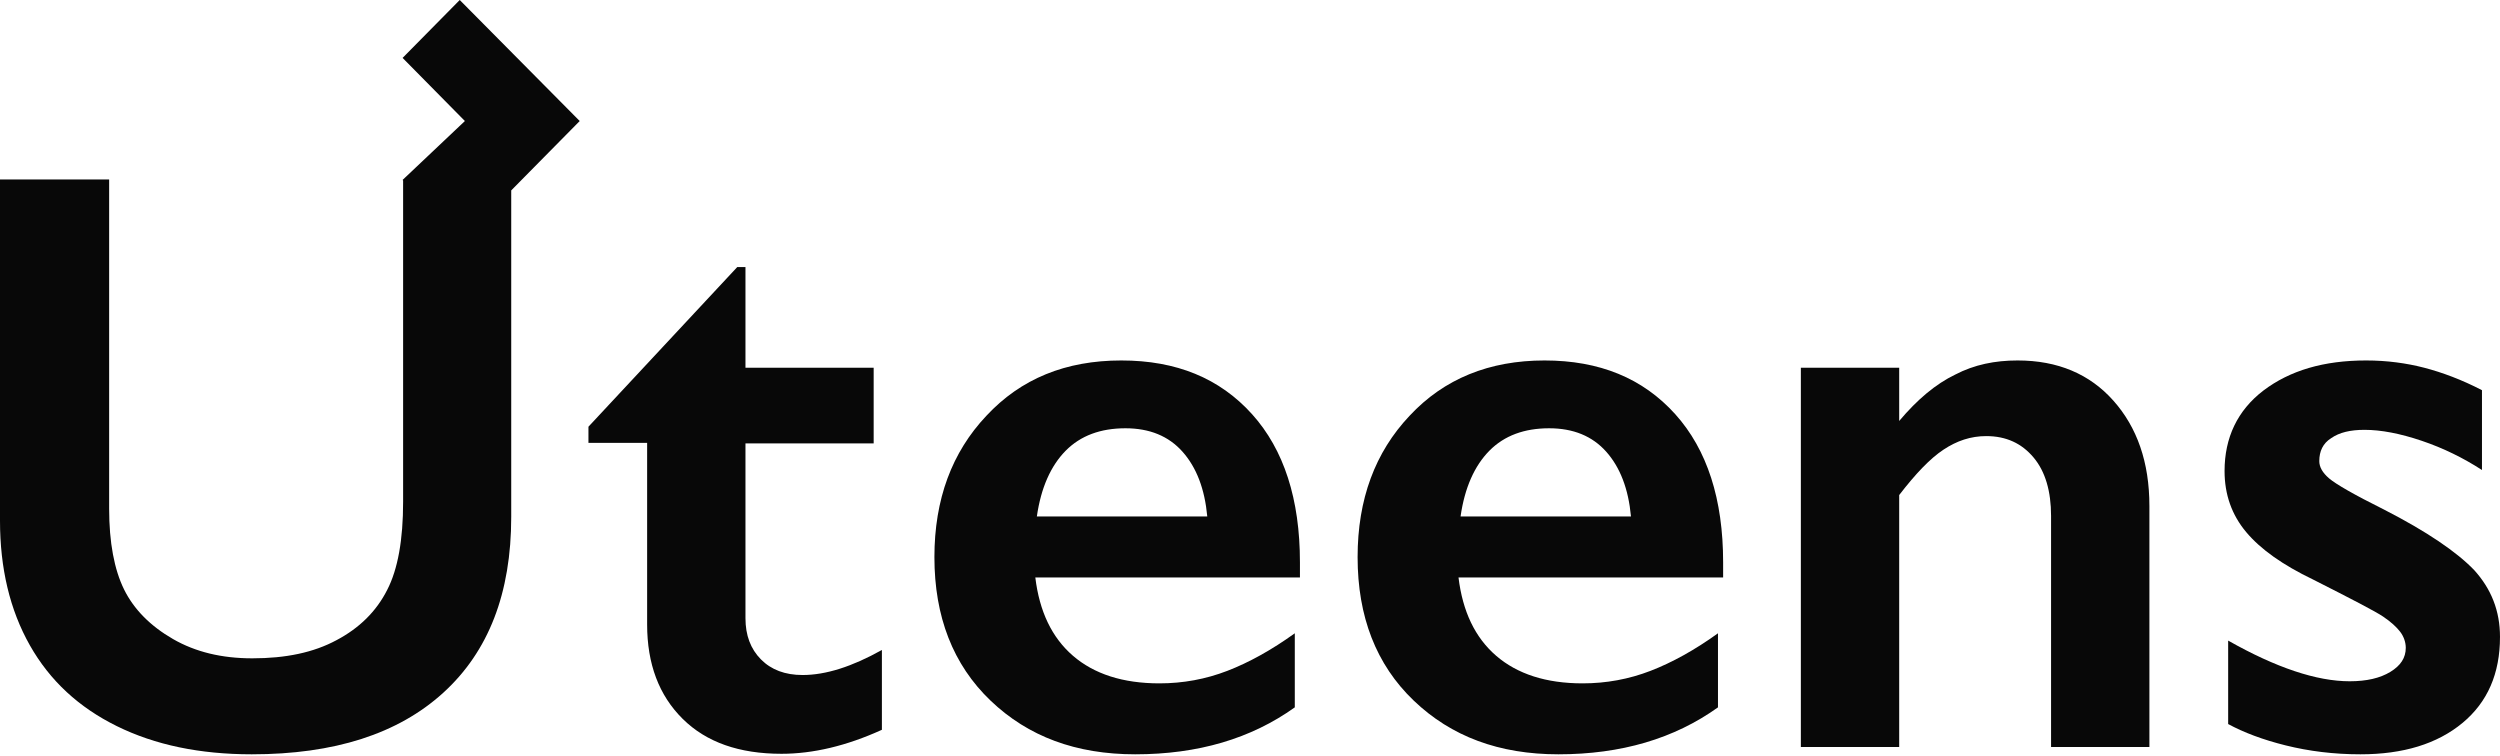
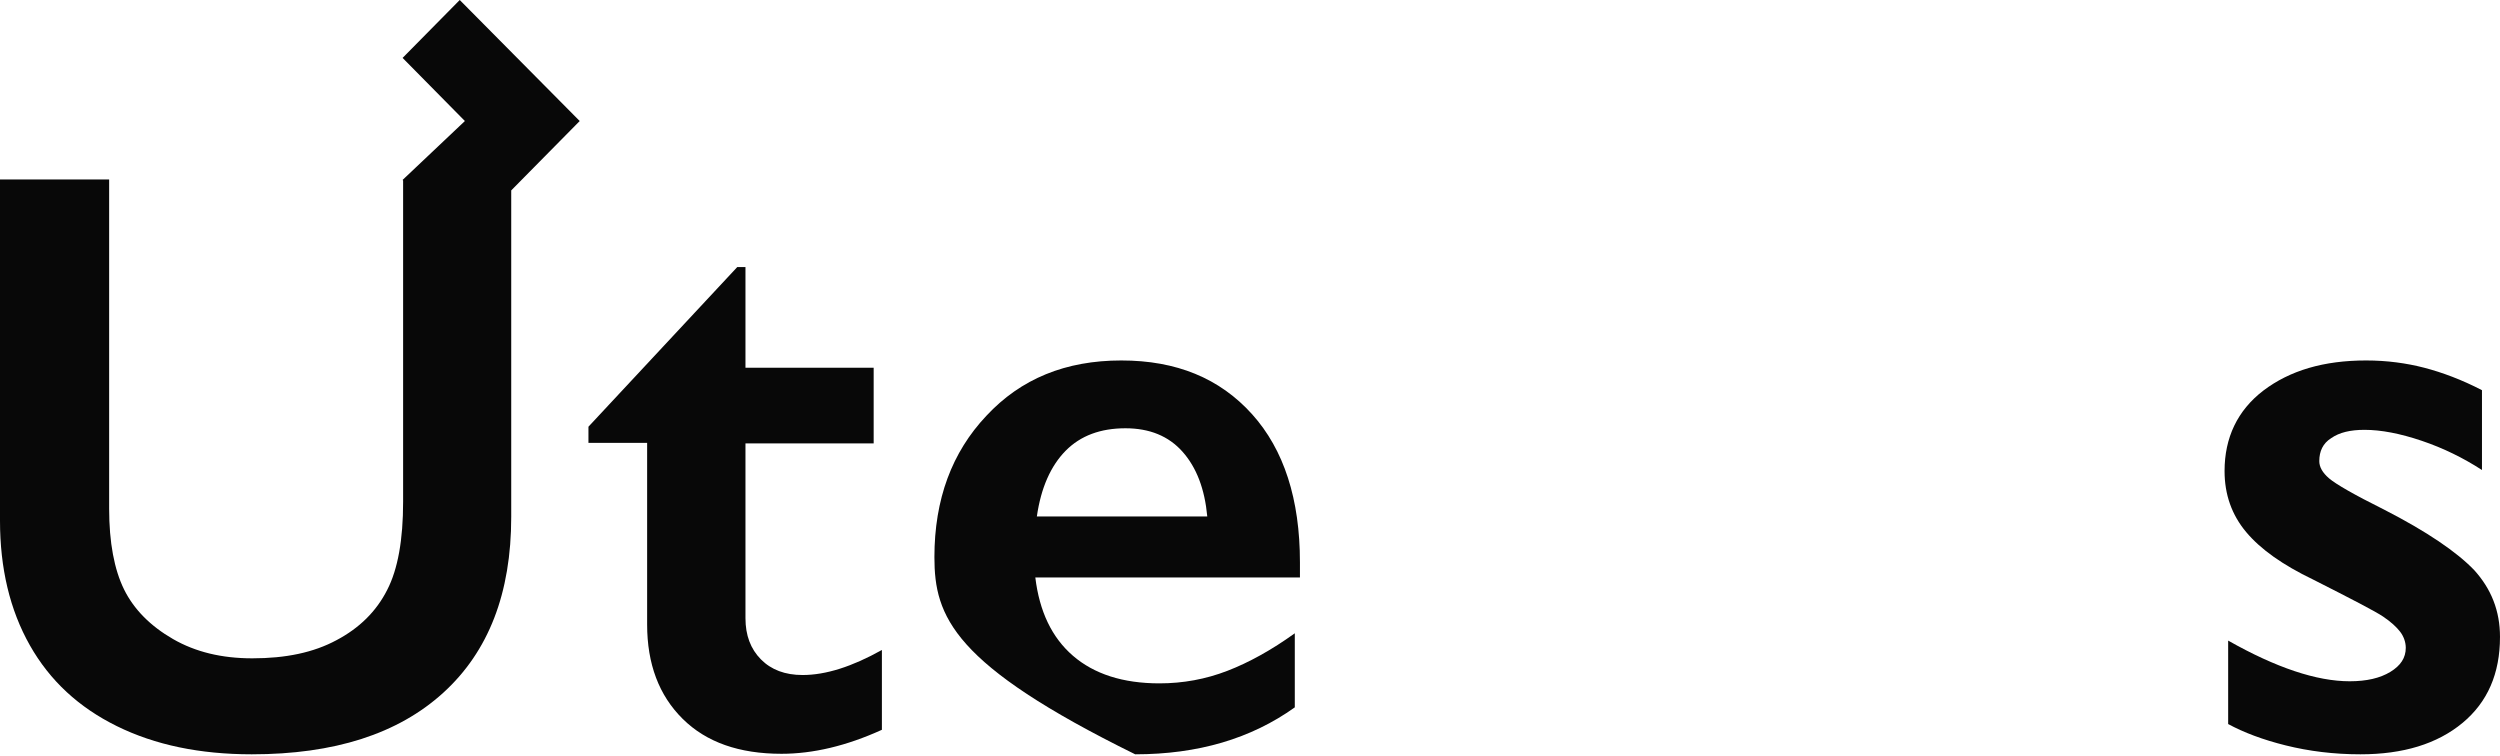
<svg xmlns="http://www.w3.org/2000/svg" width="314" height="95" viewBox="0 0 314 95" fill="none">
  <g clip-path="url(#clip0_57_669)">
    <path d="M92.596 33.546H93.631V46.191H109.732V55.692H93.631V77.641C93.631 79.803 94.278 81.506 95.571 82.817C96.864 84.127 98.61 84.782 100.809 84.782C103.718 84.782 107.016 83.734 110.766 81.637V91.662C106.305 93.693 102.102 94.676 98.157 94.676C92.855 94.676 88.717 93.234 85.742 90.286C82.768 87.338 81.28 83.406 81.28 78.427V55.626H73.909V53.595L92.596 33.546Z" fill="#080808" />
-     <path d="M140.835 45.274C147.753 45.274 153.185 47.502 157.259 52.022C161.268 56.478 163.272 62.702 163.272 70.63V72.53H130.036C130.553 76.789 132.105 80.065 134.756 82.358C137.407 84.651 141.028 85.831 145.62 85.831C148.594 85.831 151.439 85.306 154.155 84.258C156.871 83.21 159.716 81.637 162.626 79.541V88.844C157.129 92.776 150.469 94.741 142.58 94.741C135.144 94.741 129.131 92.513 124.41 87.993C119.69 83.472 117.362 77.444 117.362 69.975C117.362 62.702 119.561 56.805 123.893 52.219C128.225 47.567 133.851 45.274 140.835 45.274ZM151.633 64.864C151.31 61.392 150.275 58.705 148.529 56.74C146.783 54.774 144.391 53.791 141.352 53.791C138.248 53.791 135.726 54.709 133.851 56.609C131.976 58.509 130.747 61.261 130.23 64.864H151.633Z" fill="#080808" />
-     <path d="M193.987 45.274C200.906 45.274 206.337 47.502 210.411 52.022C214.42 56.478 216.425 62.702 216.425 70.63V72.53H183.188C183.706 76.789 185.257 80.065 187.909 82.358C190.56 84.651 194.181 85.831 198.772 85.831C201.747 85.831 204.591 85.306 207.307 84.258C210.023 83.21 212.868 81.637 215.778 79.541V88.844C210.282 92.776 203.622 94.741 195.733 94.741C188.297 94.741 182.283 92.513 177.563 87.993C172.842 83.472 170.515 77.444 170.515 69.975C170.515 62.702 172.713 56.805 177.045 52.219C181.378 47.567 187.068 45.274 193.987 45.274ZM204.85 64.864C204.527 61.392 203.492 58.705 201.747 56.74C200.001 54.774 197.608 53.791 194.569 53.791C191.465 53.791 188.943 54.709 187.068 56.609C185.193 58.509 183.964 61.261 183.447 64.864H204.85Z" fill="#080808" />
-     <path d="M253.411 45.274C258.455 45.274 262.464 46.977 265.439 50.319C268.413 53.66 269.965 58.05 269.965 63.554V93.824H257.614V64.799C257.614 61.719 256.903 59.229 255.416 57.46C253.929 55.691 251.989 54.774 249.467 54.774C247.527 54.774 245.781 55.364 244.1 56.478C242.419 57.591 240.608 59.492 238.539 62.178V93.824H226.188V46.191H238.539V52.874C240.802 50.188 243.13 48.222 245.587 47.043C247.98 45.798 250.566 45.274 253.411 45.274Z" fill="#080808" />
+     <path d="M140.835 45.274C147.753 45.274 153.185 47.502 157.259 52.022C161.268 56.478 163.272 62.702 163.272 70.63V72.53H130.036C130.553 76.789 132.105 80.065 134.756 82.358C137.407 84.651 141.028 85.831 145.62 85.831C148.594 85.831 151.439 85.306 154.155 84.258C156.871 83.21 159.716 81.637 162.626 79.541V88.844C157.129 92.776 150.469 94.741 142.58 94.741C119.69 83.472 117.362 77.444 117.362 69.975C117.362 62.702 119.561 56.805 123.893 52.219C128.225 47.567 133.851 45.274 140.835 45.274ZM151.633 64.864C151.31 61.392 150.275 58.705 148.529 56.74C146.783 54.774 144.391 53.791 141.352 53.791C138.248 53.791 135.726 54.709 133.851 56.609C131.976 58.509 130.747 61.261 130.23 64.864H151.633Z" fill="#080808" />
    <path d="M297.187 45.274C299.775 45.274 302.23 45.602 304.493 46.191C306.758 46.781 309.214 47.698 311.736 49.008V59.033C309.409 57.526 306.886 56.281 304.171 55.364C301.456 54.447 299.063 53.988 296.992 53.988C295.184 53.988 293.825 54.316 292.791 55.036C291.757 55.691 291.302 56.674 291.302 57.919C291.302 58.64 291.692 59.361 292.531 60.081C293.373 60.802 295.636 62.112 299.45 64.012C304.818 66.764 308.567 69.32 310.767 71.613C312.9 73.971 313.999 76.723 313.999 79.999C313.999 84.586 312.448 88.189 309.279 90.81C306.112 93.431 301.843 94.741 296.475 94.741C293.113 94.741 290.011 94.348 287.101 93.627C284.191 92.907 281.798 91.989 279.857 90.941V80.458C285.872 83.865 290.98 85.568 295.119 85.568C297.252 85.568 298.933 85.175 300.227 84.389C301.521 83.603 302.165 82.62 302.165 81.375C302.165 80.654 301.908 79.934 301.456 79.344C301.004 78.754 300.292 78.099 299.32 77.444C298.351 76.789 295.441 75.282 290.528 72.792C286.711 70.957 283.931 68.992 282.12 66.83C280.309 64.668 279.405 62.112 279.405 59.164C279.405 54.971 281.021 51.564 284.256 49.074C287.618 46.519 291.884 45.274 297.187 45.274Z" fill="#080808" />
    <path d="M72.81 15.201L57.743 0L50.566 7.273L58.39 15.201L50.631 22.539L50.566 22.604L50.631 22.67V63.03C50.631 67.747 49.984 71.482 48.626 74.103C47.268 76.789 45.134 78.886 42.289 80.393C39.379 81.965 35.888 82.686 31.684 82.686C27.869 82.686 24.572 81.9 21.727 80.262C18.881 78.623 16.812 76.527 15.584 74.037C14.355 71.547 13.708 68.14 13.708 63.882V22.539H0V65.389C0 71.351 1.229 76.593 3.75 81.048C6.272 85.503 9.893 88.845 14.678 91.203C19.463 93.562 25.089 94.741 31.62 94.741C41.966 94.741 49.984 92.186 55.674 87.01C61.364 81.834 64.21 74.496 64.21 64.93V23.915L72.81 15.201Z" fill="#080808" />
  </g>
  <defs>
    <clipPath id="clip0_57_669">
      <rect width="314" height="94.741" fill="white" />
    </clipPath>
  </defs>
</svg>